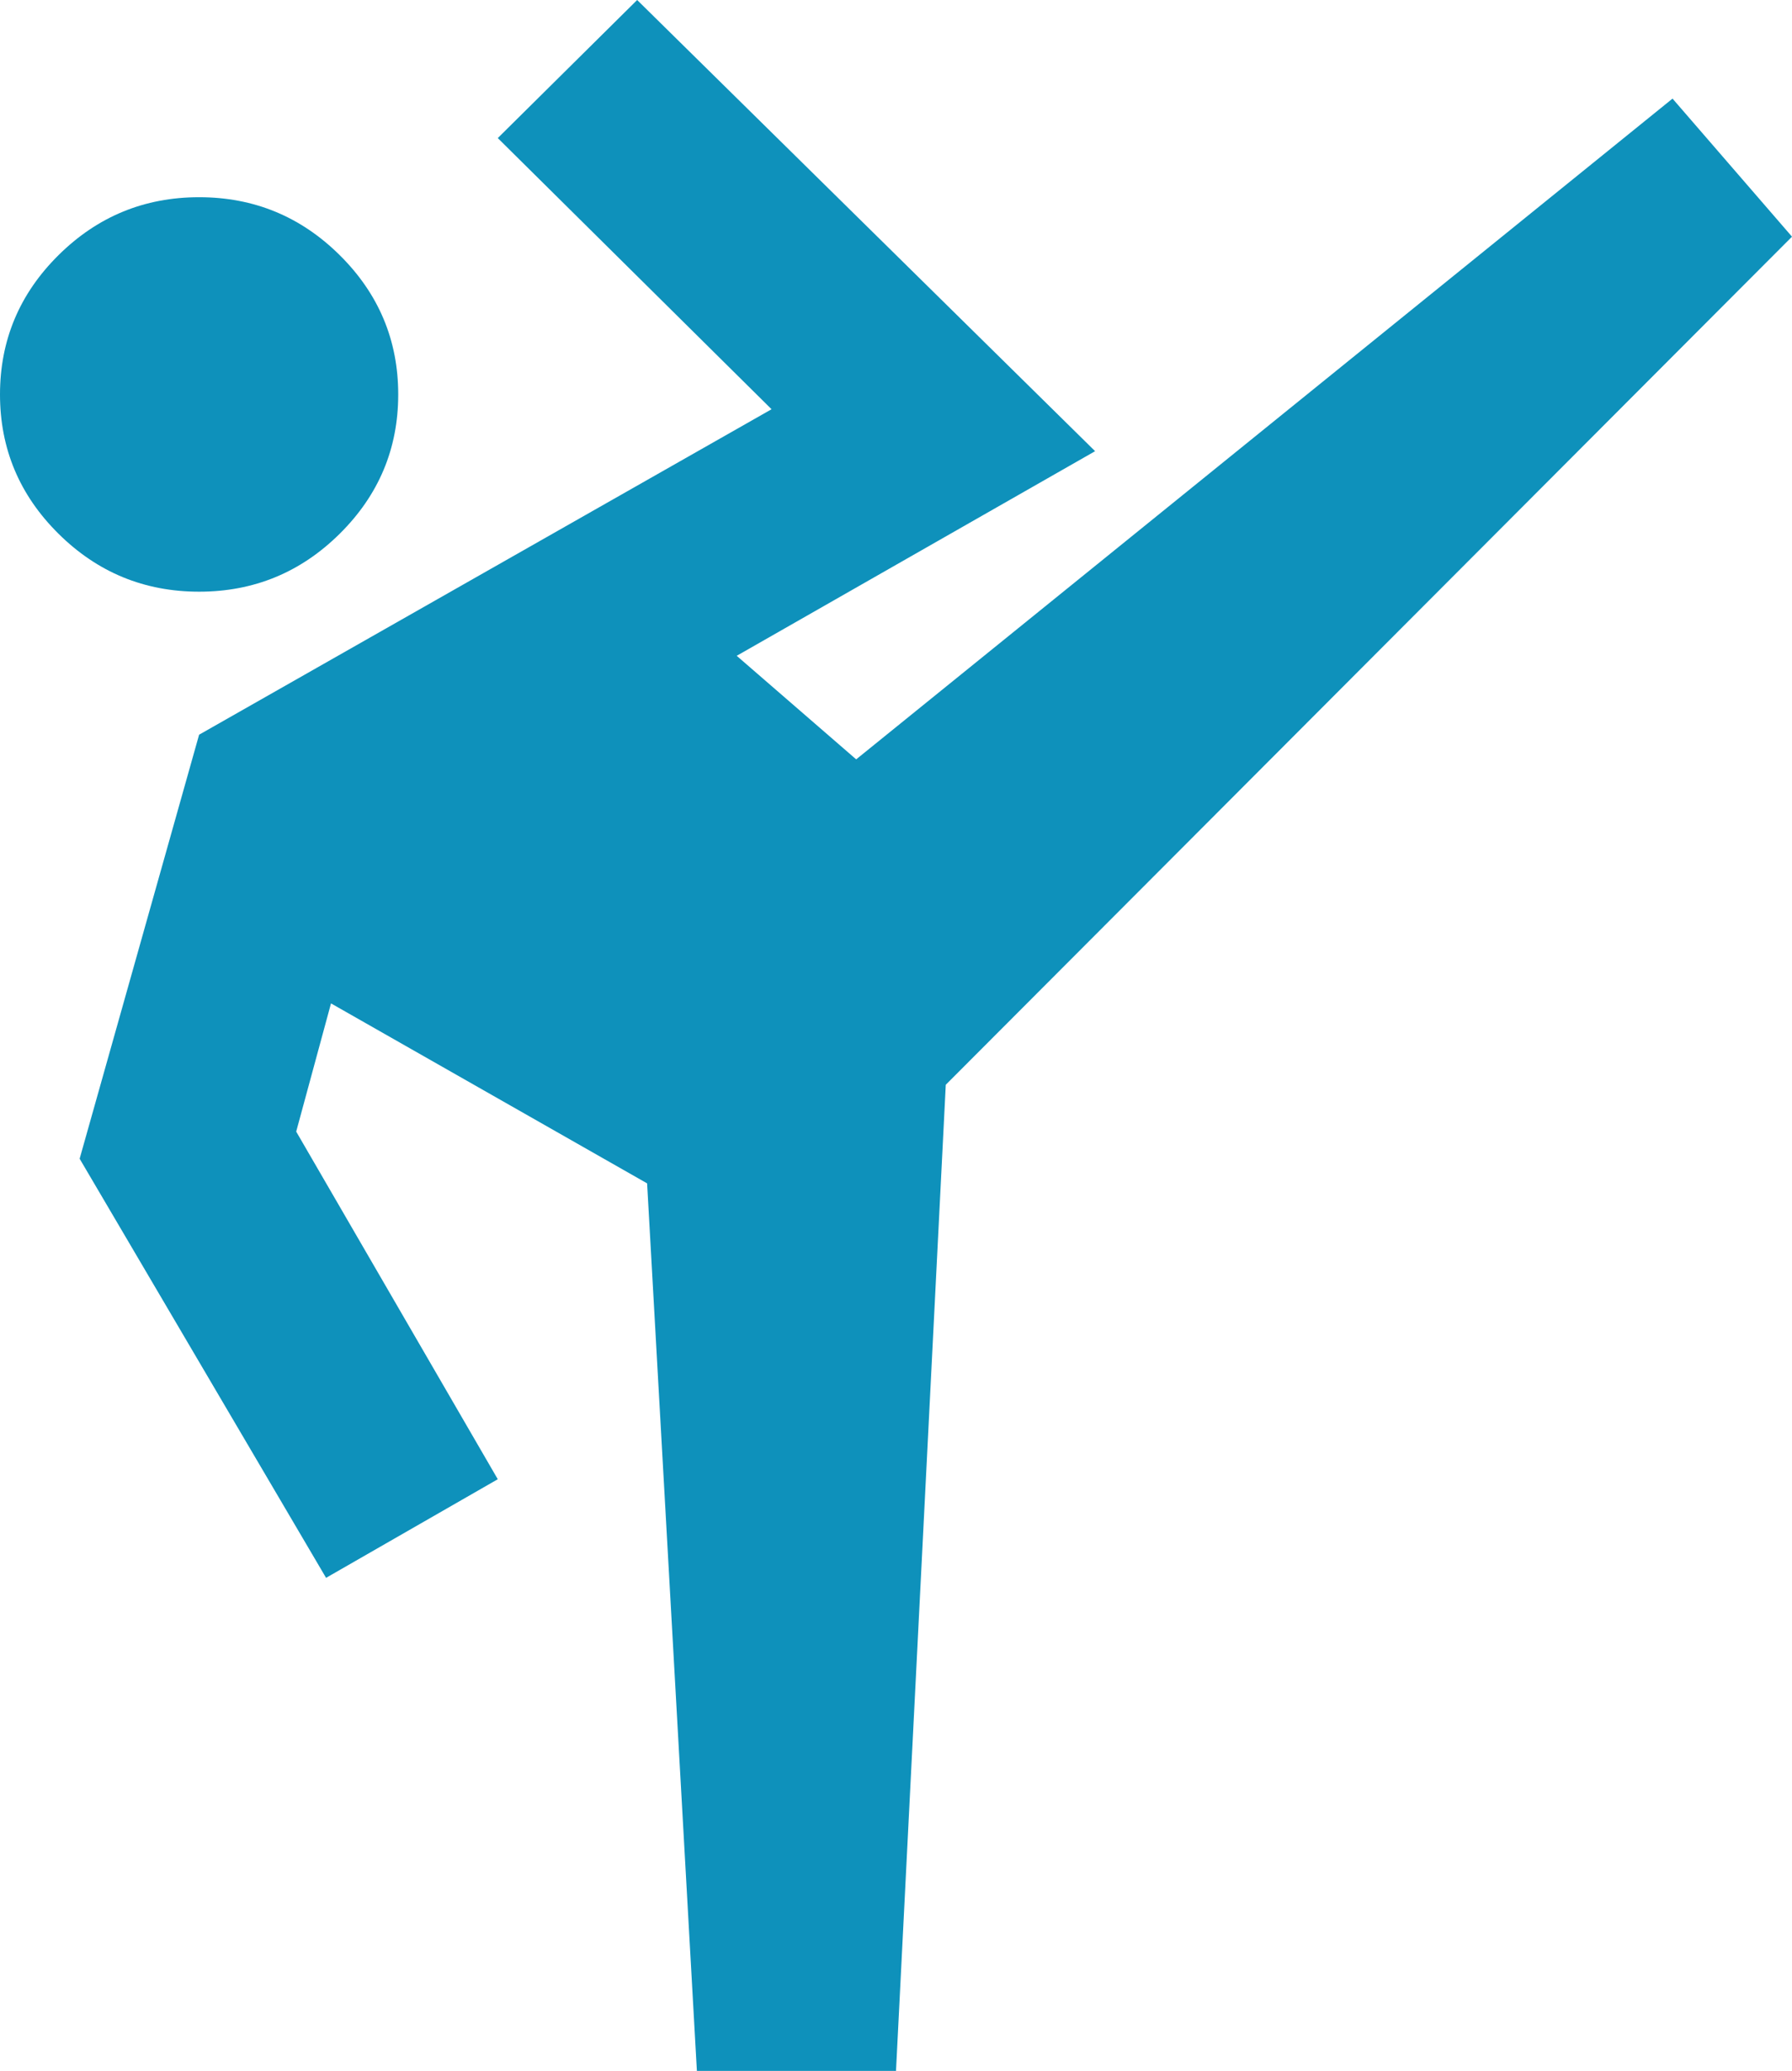
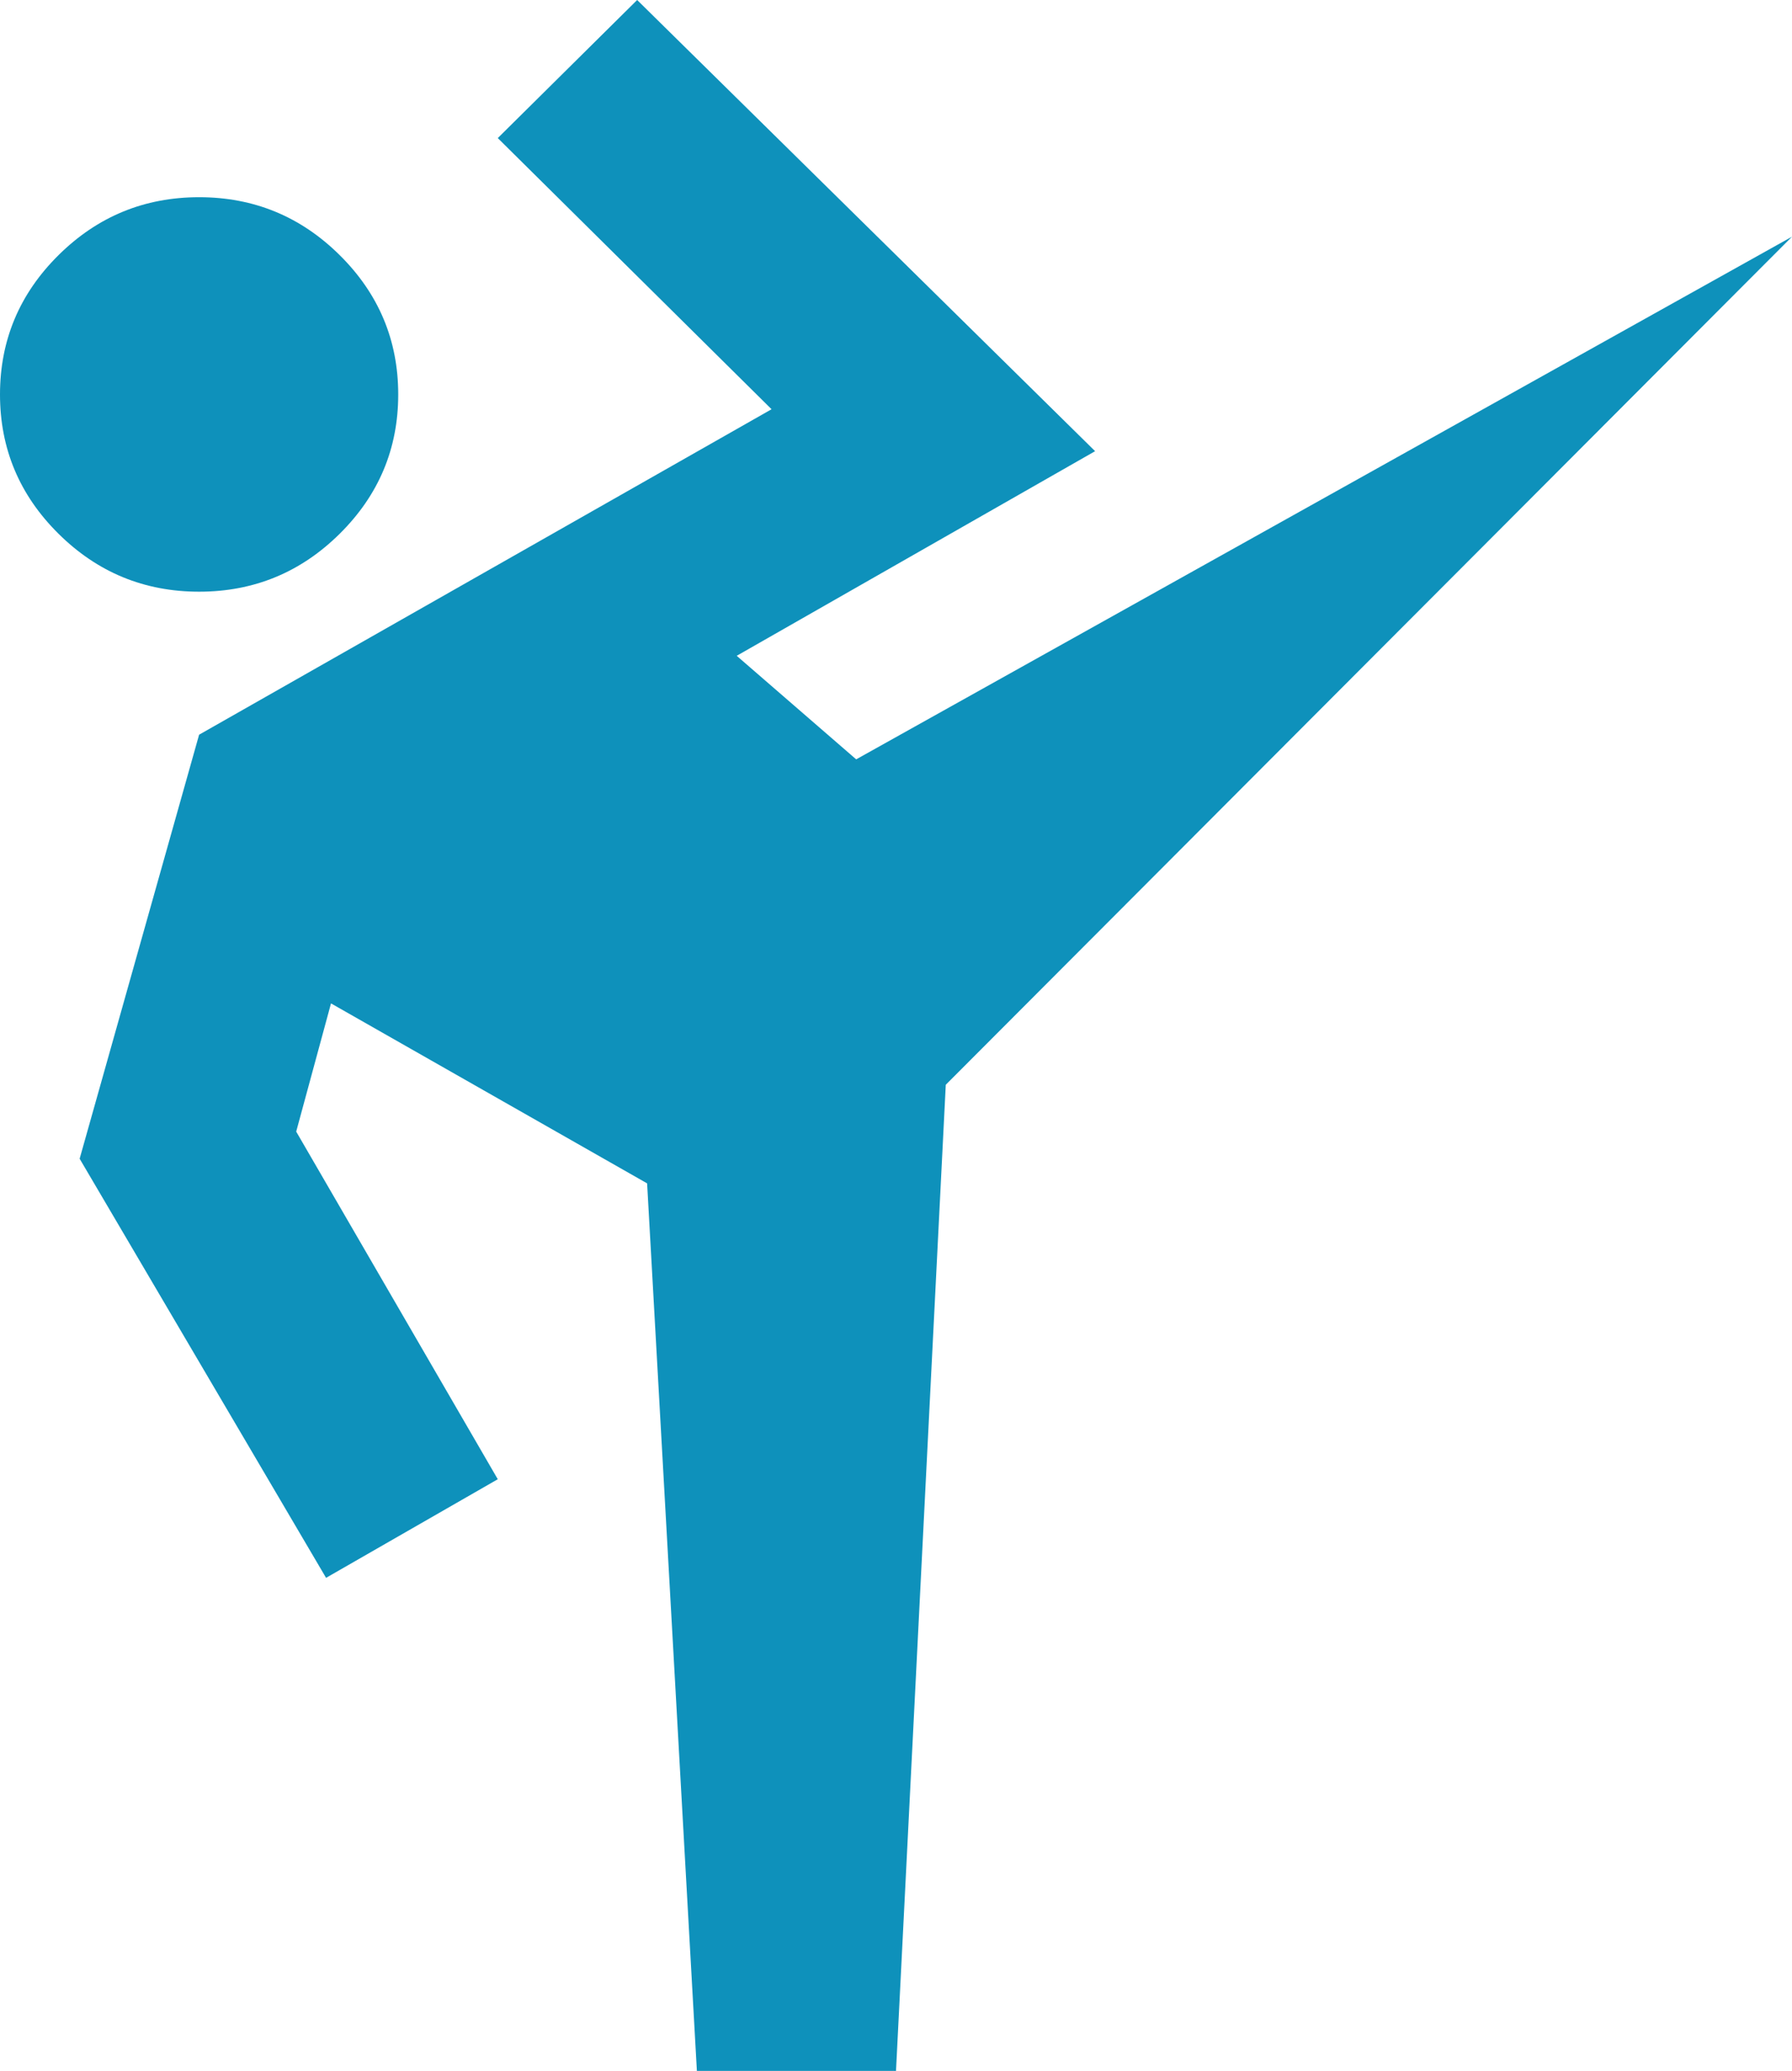
<svg xmlns="http://www.w3.org/2000/svg" width="45" height="52" viewBox="0 0 45 52" fill="none">
-   <path d="M17.5 52L16.25 29.714L8.312 25.195L7.438 28.414L12.5 37.143L8.188 39.619L2 29.095L5 18.448L19.375 10.276L12.5 3.467L16 0L27.5 11.329L18.5 16.467L21.5 19.067L42 2.476L45 5.943L23.75 27.238L22.5 52H17.5ZM5 14.857C3.625 14.857 2.448 14.372 1.469 13.402C0.49 12.432 0 11.267 0 9.905C0 8.543 0.49 7.377 1.469 6.407C2.448 5.437 3.625 4.952 5 4.952C6.375 4.952 7.552 5.437 8.531 6.407C9.51 7.377 10 8.543 10 9.905C10 11.267 9.51 12.432 8.531 13.402C7.552 14.372 6.375 14.857 5 14.857Z" fill="#0E91BB" />
+   <path d="M17.5 52L16.25 29.714L8.312 25.195L7.438 28.414L12.5 37.143L8.188 39.619L2 29.095L5 18.448L19.375 10.276L12.5 3.467L16 0L27.5 11.329L18.5 16.467L21.5 19.067L45 5.943L23.75 27.238L22.5 52H17.5ZM5 14.857C3.625 14.857 2.448 14.372 1.469 13.402C0.49 12.432 0 11.267 0 9.905C0 8.543 0.49 7.377 1.469 6.407C2.448 5.437 3.625 4.952 5 4.952C6.375 4.952 7.552 5.437 8.531 6.407C9.51 7.377 10 8.543 10 9.905C10 11.267 9.51 12.432 8.531 13.402C7.552 14.372 6.375 14.857 5 14.857Z" fill="#0E91BB" />
</svg>